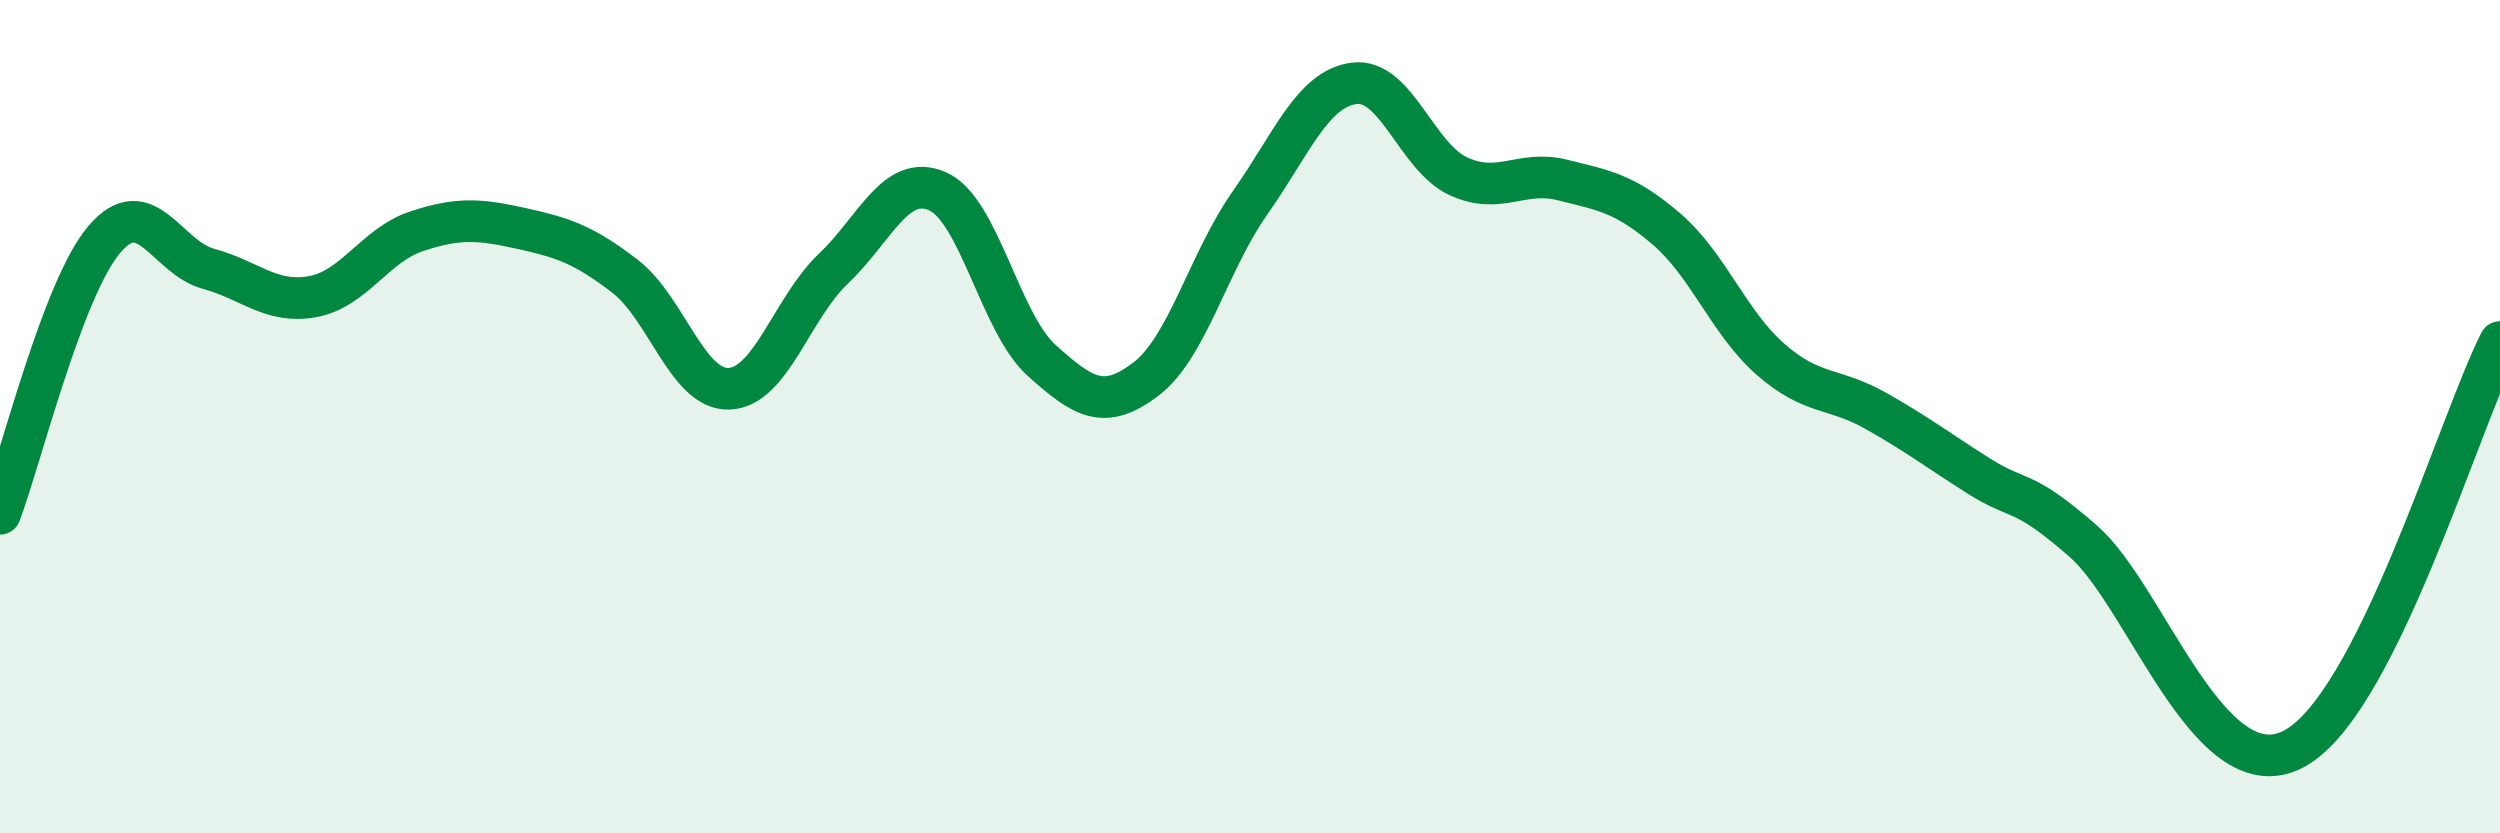
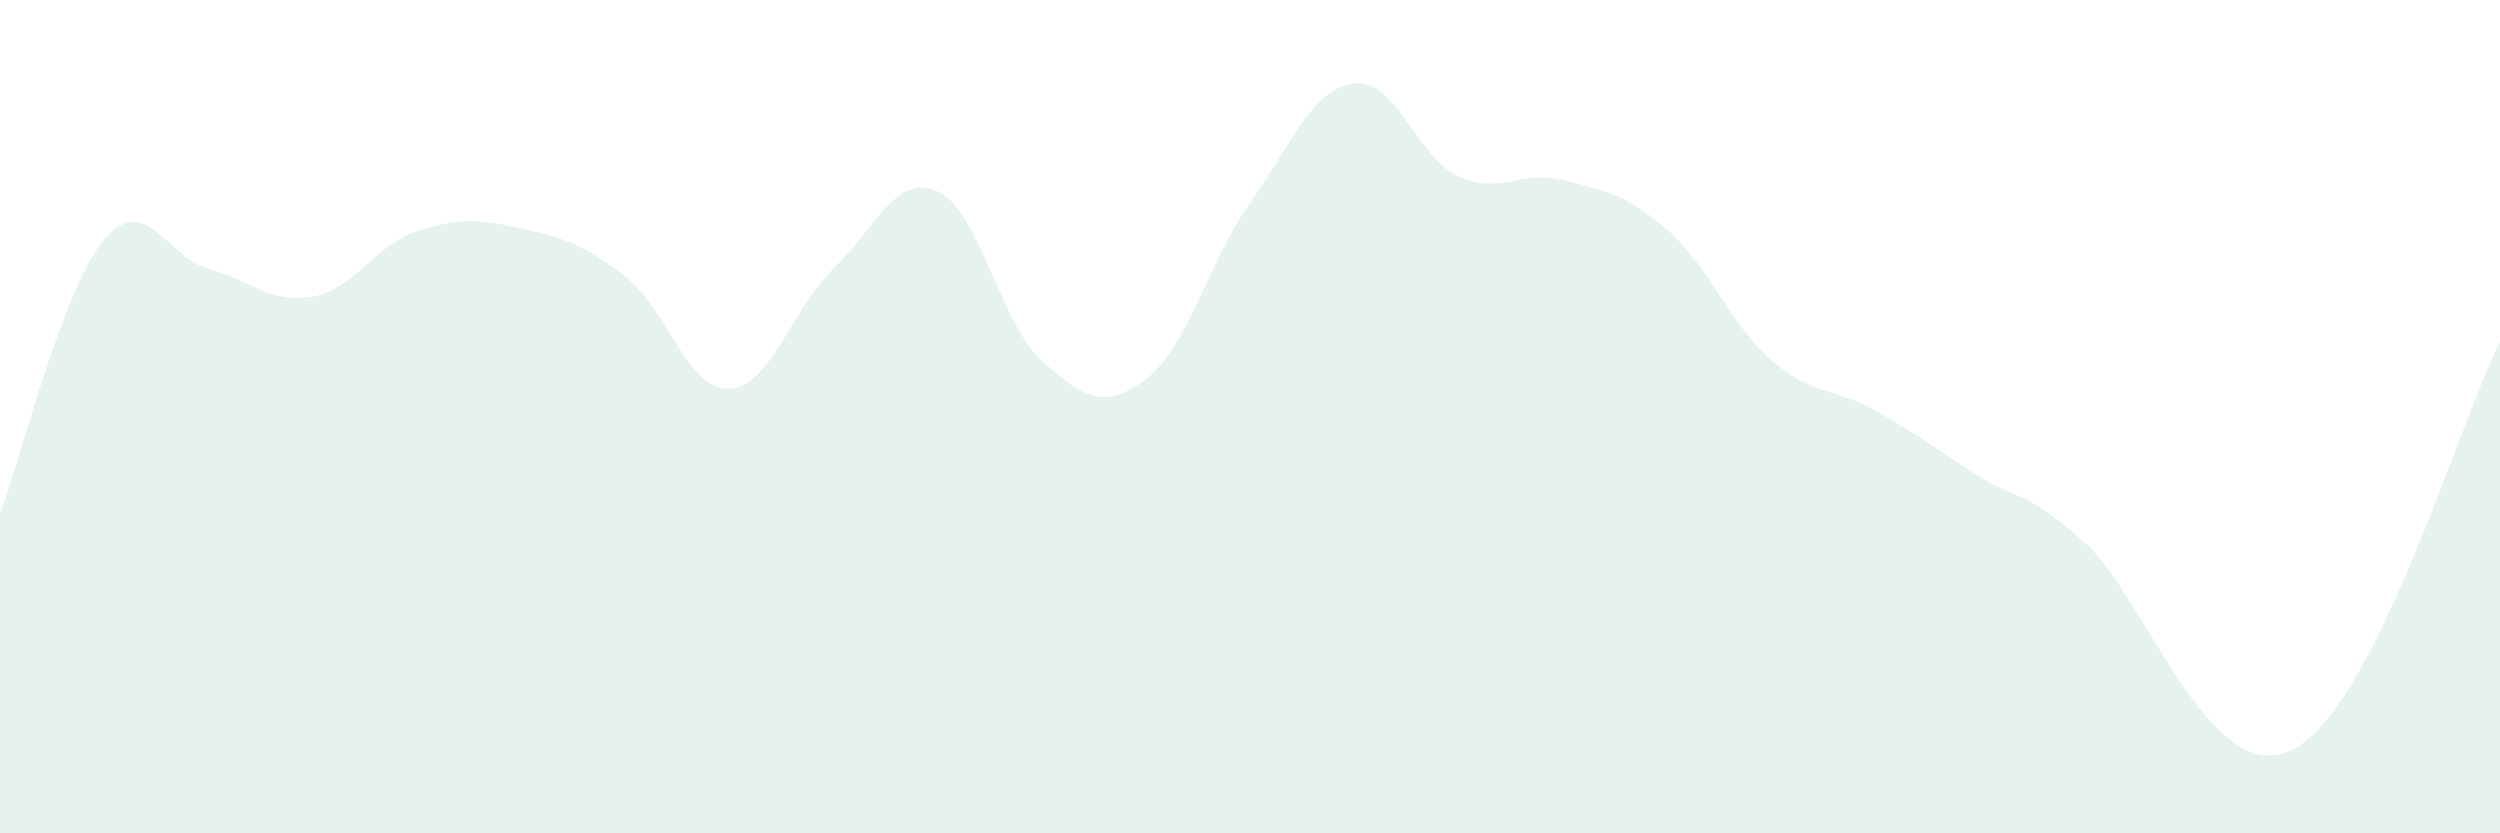
<svg xmlns="http://www.w3.org/2000/svg" width="60" height="20" viewBox="0 0 60 20">
  <path d="M 0,12.33 C 0.5,11.01 1.5,6.93 2.5,5.75 C 3.5,4.57 4,6.18 5,6.45 C 6,6.72 6.5,7.3 7.5,7.12 C 8.5,6.94 9,5.88 10,5.55 C 11,5.22 11.5,5.26 12.5,5.48 C 13.5,5.7 14,5.86 15,6.63 C 16,7.4 16.5,9.37 17.5,9.33 C 18.5,9.29 19,7.4 20,6.45 C 21,5.5 21.5,4.15 22.5,4.59 C 23.5,5.03 24,7.75 25,8.65 C 26,9.55 26.5,9.86 27.5,9.1 C 28.5,8.34 29,6.29 30,4.87 C 31,3.45 31.5,2.13 32.5,2 C 33.5,1.87 34,3.77 35,4.23 C 36,4.69 36.5,4.07 37.5,4.32 C 38.5,4.57 39,4.64 40,5.5 C 41,6.36 41.5,7.76 42.5,8.63 C 43.5,9.5 44,9.29 45,9.85 C 46,10.41 46.5,10.8 47.5,11.43 C 48.5,12.06 48.5,11.68 50,12.99 C 51.5,14.3 53,18.96 55,18 C 57,17.04 59,10.17 60,8.21L60 20L0 20Z" fill="#008740" opacity="0.1" stroke-linecap="round" stroke-linejoin="round" />
-   <path d="M 0,12.33 C 0.5,11.01 1.5,6.93 2.5,5.75 C 3.5,4.57 4,6.18 5,6.45 C 6,6.72 6.5,7.3 7.5,7.12 C 8.5,6.94 9,5.88 10,5.55 C 11,5.22 11.5,5.26 12.5,5.48 C 13.5,5.7 14,5.86 15,6.63 C 16,7.4 16.5,9.37 17.5,9.33 C 18.5,9.29 19,7.4 20,6.45 C 21,5.5 21.5,4.15 22.5,4.59 C 23.5,5.03 24,7.75 25,8.65 C 26,9.55 26.5,9.86 27.5,9.1 C 28.5,8.34 29,6.29 30,4.87 C 31,3.45 31.5,2.13 32.5,2 C 33.5,1.87 34,3.77 35,4.23 C 36,4.69 36.5,4.07 37.5,4.32 C 38.5,4.57 39,4.64 40,5.5 C 41,6.36 41.5,7.76 42.5,8.63 C 43.5,9.5 44,9.29 45,9.85 C 46,10.41 46.5,10.8 47.5,11.43 C 48.5,12.06 48.5,11.68 50,12.99 C 51.5,14.3 53,18.96 55,18 C 57,17.04 59,10.17 60,8.21" stroke="#008740" stroke-width="1" fill="none" stroke-linecap="round" stroke-linejoin="round" />
</svg>